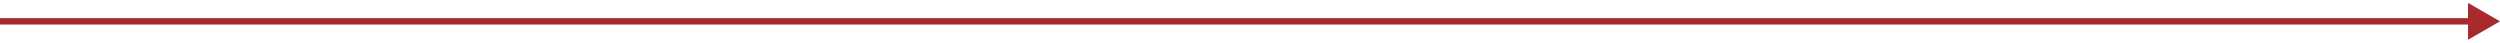
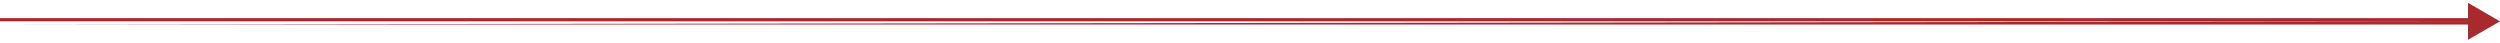
<svg xmlns="http://www.w3.org/2000/svg" width="586" height="10" viewBox="0 0 586 10" fill="none">
-   <path d="M586 5L578.5 0.67V9.33L586 5ZM0 5L0 5.75L579.25 5.75V5V4.25L0 4.25L0 5Z" fill="#A82A2C" />
+   <path d="M586 5L578.5 0.67V9.33L586 5ZL0 5.75L579.25 5.75V5V4.25L0 4.25L0 5Z" fill="#A82A2C" />
</svg>